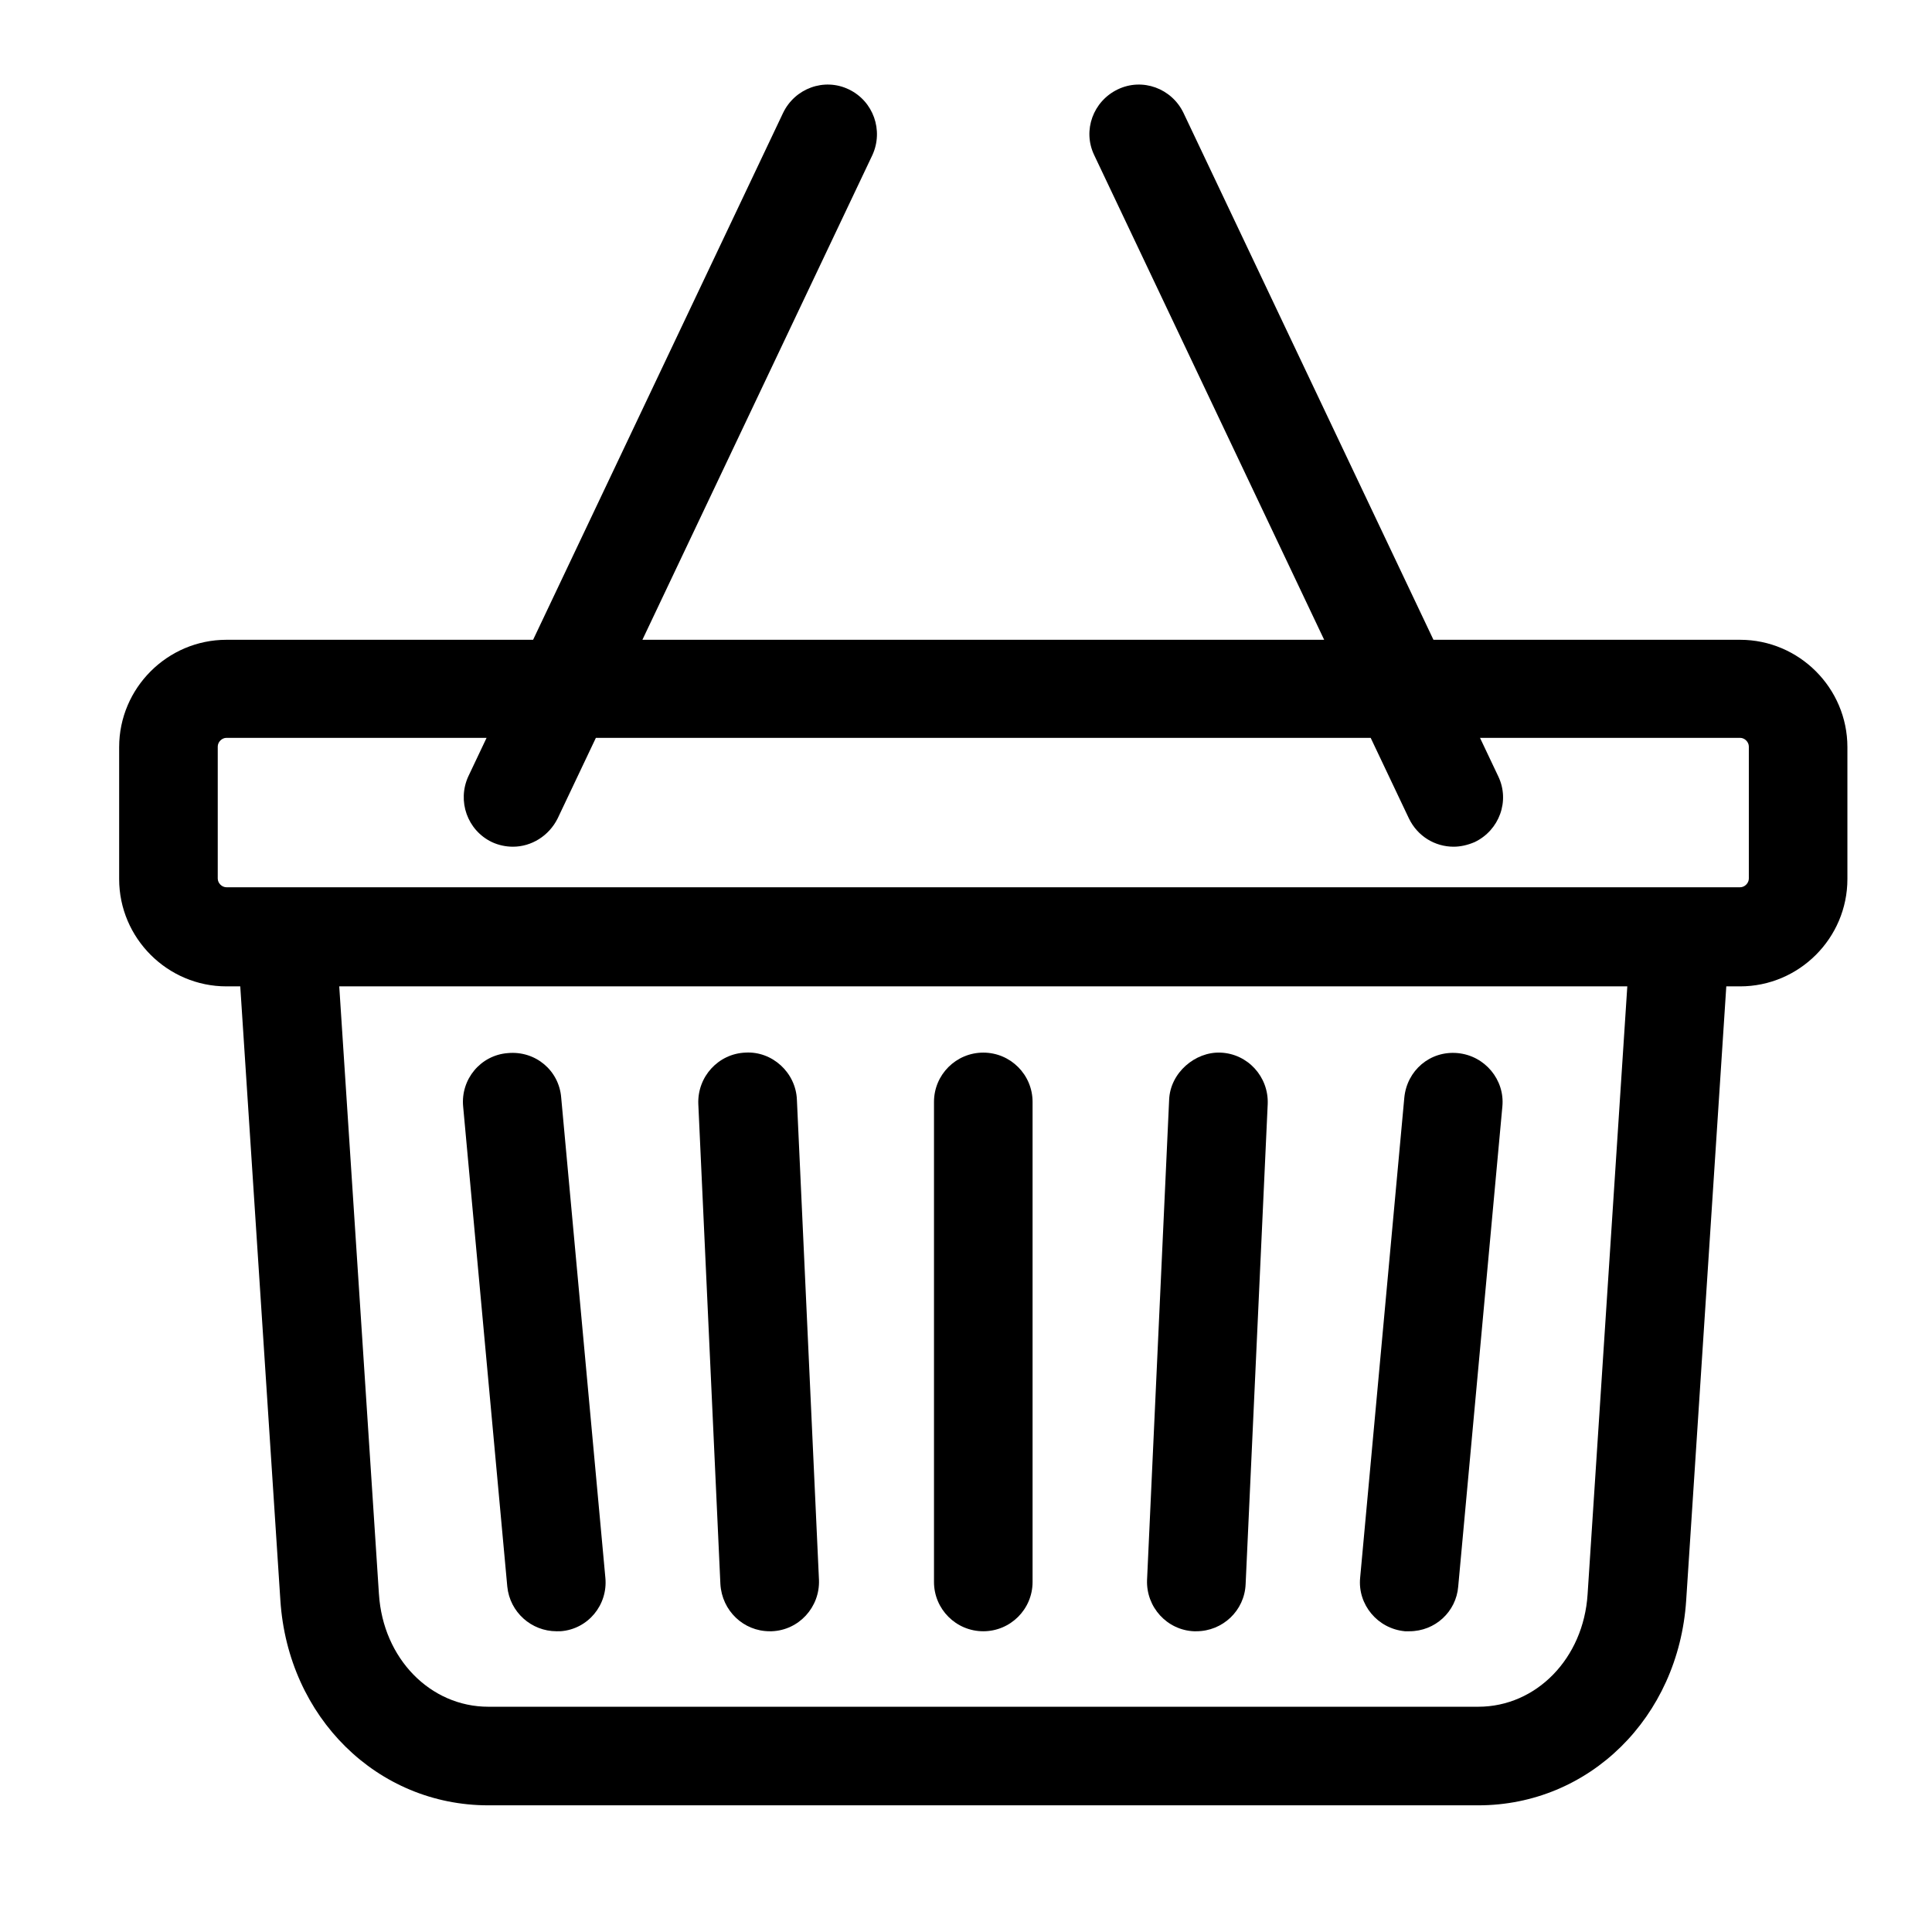
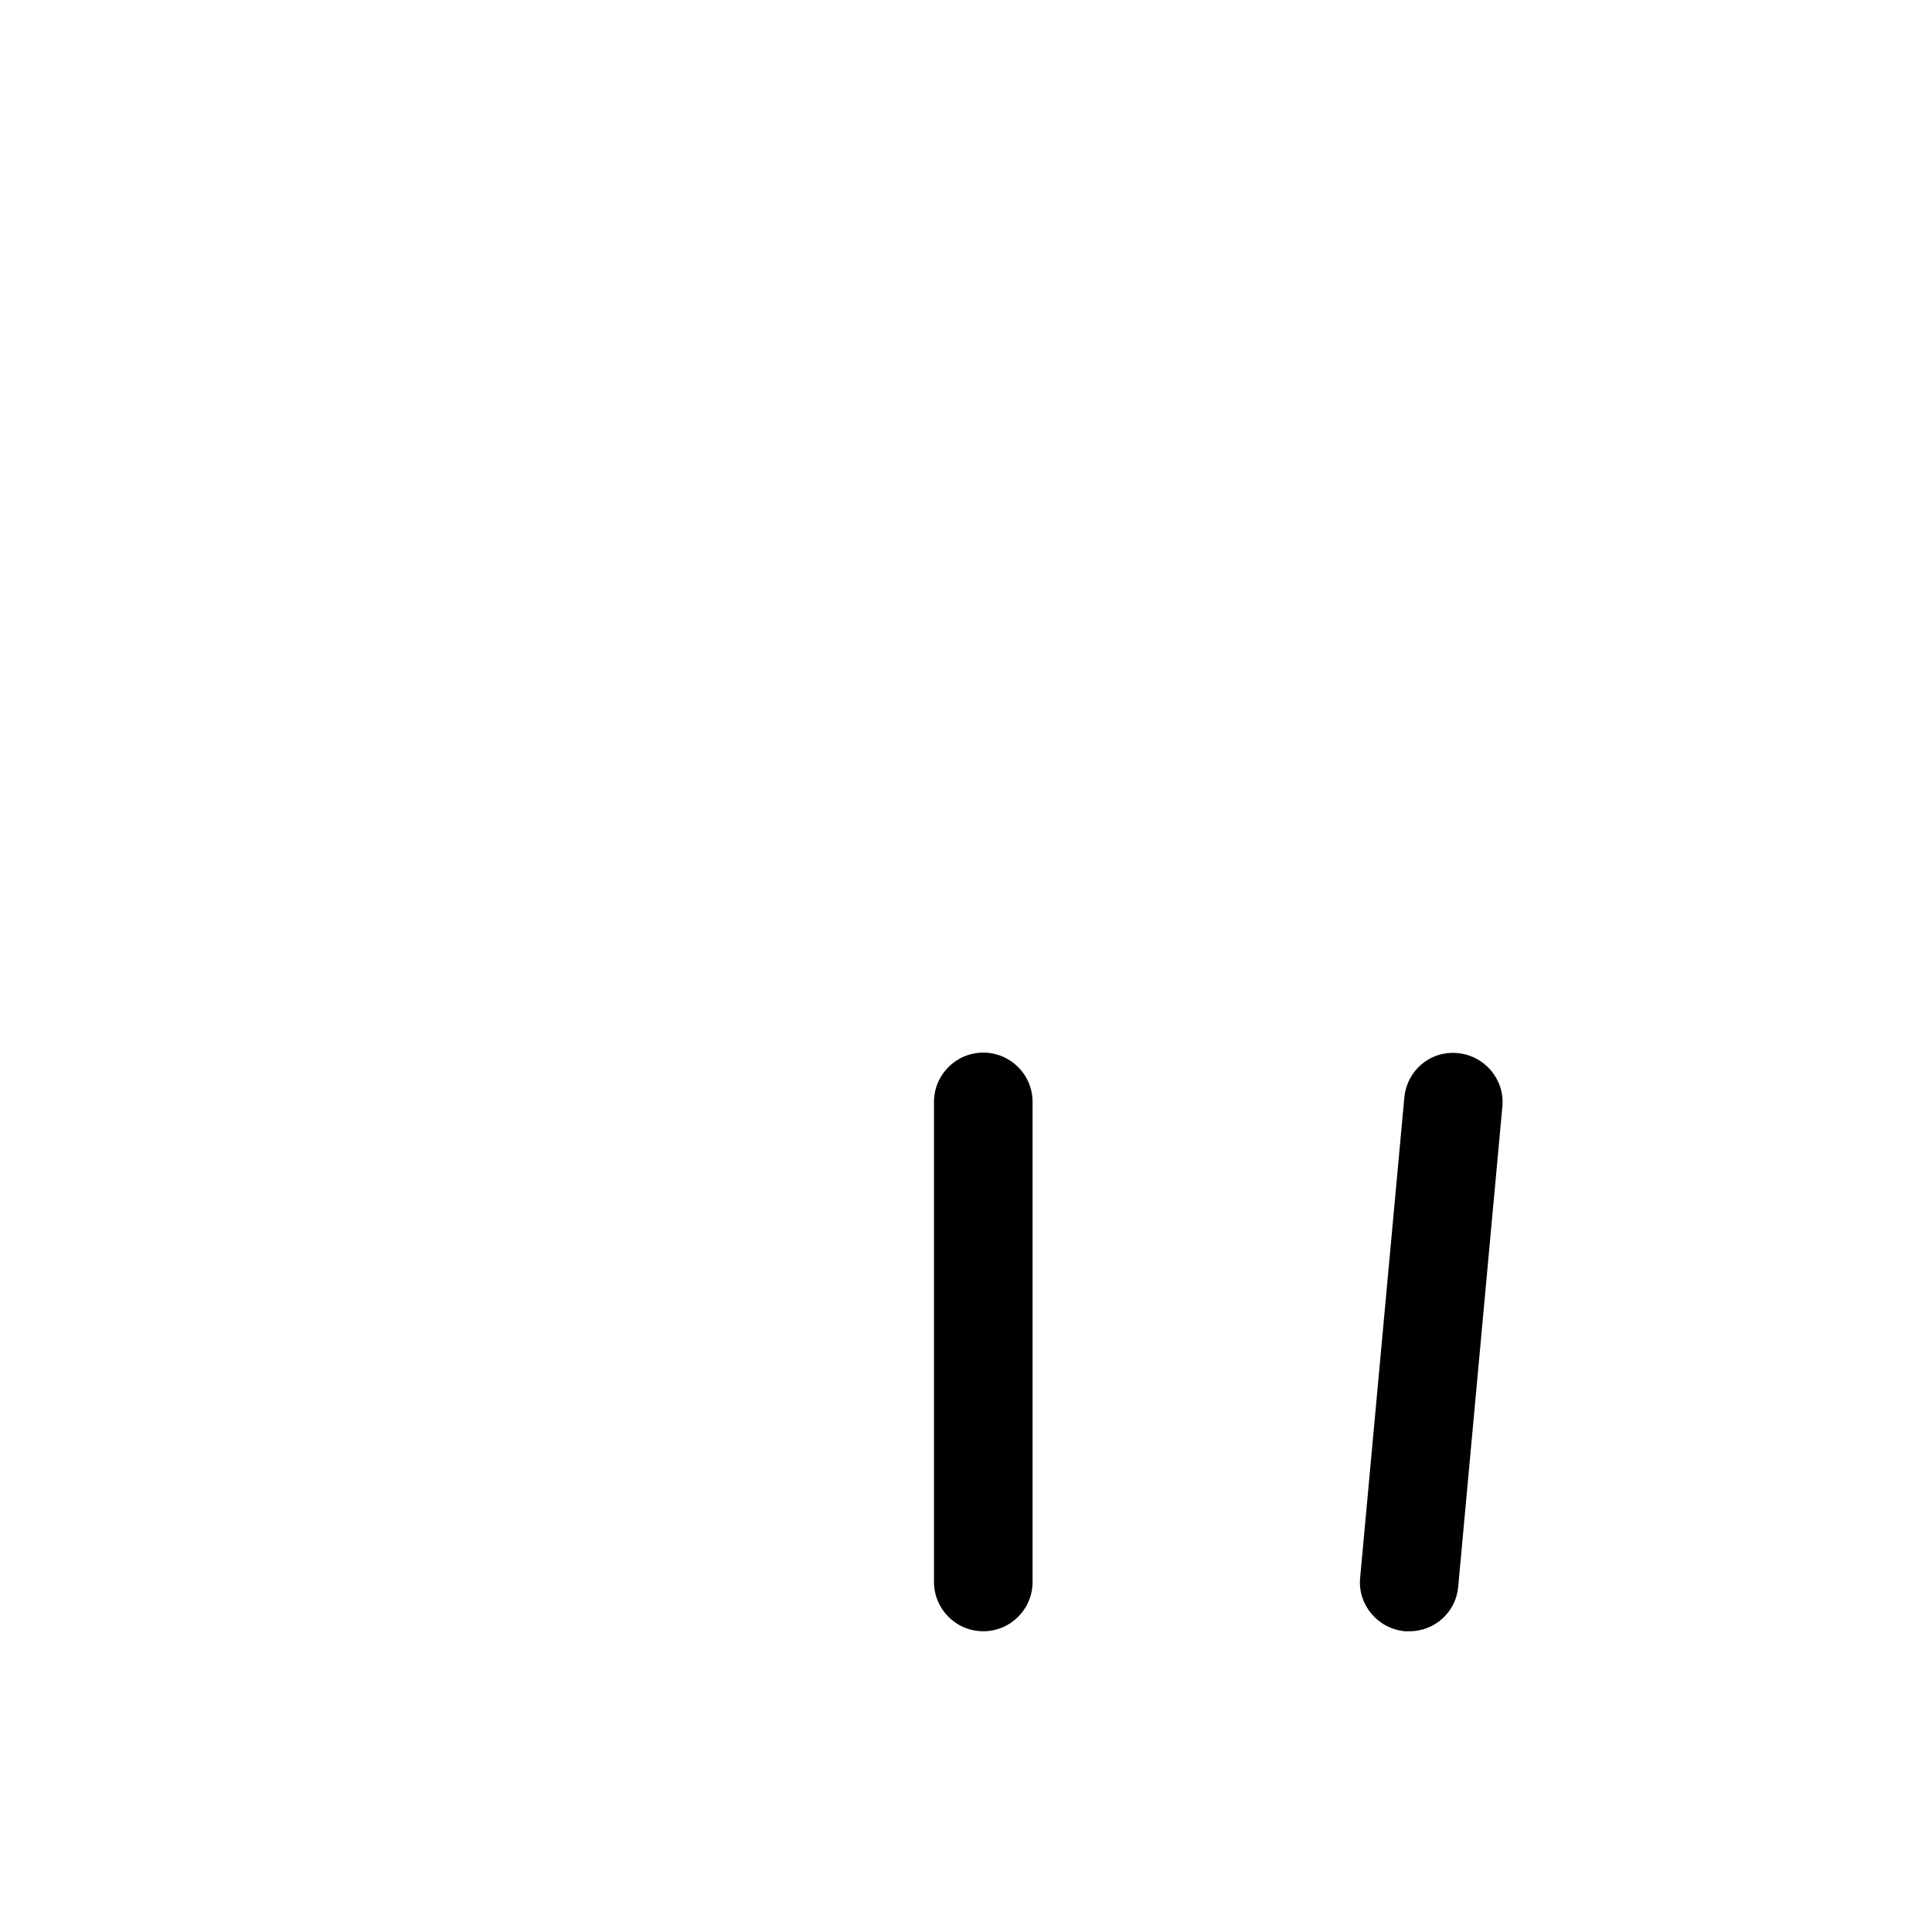
<svg xmlns="http://www.w3.org/2000/svg" fill="#000000" width="800px" height="800px" version="1.1" viewBox="144 144 512 512">
  <g>
-     <path d="m334.91 563.78c0.41 7.078 6.125 12.52 13.062 12.52h0.547c7.211-0.273 12.789-6.394 12.516-13.605l-5.848-127.23c-0.273-7.211-6.535-12.926-13.609-12.516-7.211 0.27-12.789 6.394-12.52 13.605z" />
-     <path d="m460.5 576.3h0.543c6.941 0 12.793-5.441 13.062-12.52l5.852-127.22c0.273-7.211-5.305-13.336-12.52-13.605-6.664-0.273-13.332 5.305-13.605 12.516l-5.852 127.23c-0.27 7.211 5.309 13.332 12.52 13.605z" />
    <path d="m516.29 576.3h1.223c6.805 0 12.383-5.172 12.926-11.836l11.703-127.23c0.68-7.074-4.625-13.469-11.84-14.152-7.344-0.68-13.469 4.629-14.148 11.84l-11.703 127.22c-0.68 7.078 4.625 13.473 11.84 14.152z" />
    <path d="m404.58 576.3c-7.211 0-13.062-5.852-13.062-13.062v-127.22c0-7.215 5.852-13.062 13.062-13.062s13.062 5.848 13.062 13.062v127.22c0 7.211-5.852 13.062-13.062 13.062z" />
-     <path d="m291.5 576.3c-6.664 0-12.379-5.035-13.062-11.836l-11.699-127.23c-0.68-7.211 4.625-13.605 11.836-14.152 7.348-0.68 13.609 4.629 14.152 11.84l11.703 127.22c0.68 7.215-4.629 13.609-11.84 14.152z" />
-     <path d="m523.88 313.55h81.262c15.648 0 28.438 12.793 28.438 28.441v34.969c0 15.648-12.789 28.438-28.438 28.438h-3.656l-10.633 162.74c-2.039 31.023-25.715 54.293-55.105 54.293h-262.34c-29.391 0-53.066-23.27-55.105-54.293l-10.633-162.74h-3.656c-15.648 0-28.438-12.789-28.438-28.438v-34.969c0-15.648 12.789-28.441 28.438-28.441h81.262l66.238-139.61c3.129-6.531 10.887-9.391 17.418-6.258 6.531 3.129 9.25 10.883 6.258 17.414l-60.945 128.45h180.67l-60.945-128.45c-3.129-6.531-0.27-14.285 6.258-17.414 6.535-3.133 14.289-0.273 17.418 6.258zm-249.52 53.613c1.77 0.816 3.676 1.223 5.578 1.223 4.898 0 9.527-2.856 11.84-7.484l10.137-21.363h205.33l10.137 21.363c2.312 4.766 6.941 7.484 11.84 7.484 1.77 0 3.672-0.406 5.578-1.223 6.531-3.129 9.387-10.887 6.258-17.418l-4.84-10.207h68.93c1.223 0 2.312 1.09 2.312 2.316v34.969c0 1.223-1.09 2.312-2.312 2.312h-401.13c-1.223 0-2.312-1.09-2.312-2.312v-34.969c0-1.227 1.09-2.316 2.312-2.316h68.93l-4.84 10.207c-2.992 6.531-0.273 14.289 6.258 17.418zm-29.934 199.34-10.523-161.11h341.35l-10.523 161.11c-1.086 17.008-13.605 29.801-28.98 29.801h-262.34c-15.375 0-27.895-12.793-28.98-29.801z" fill-rule="evenodd" />
  </g>
</svg>